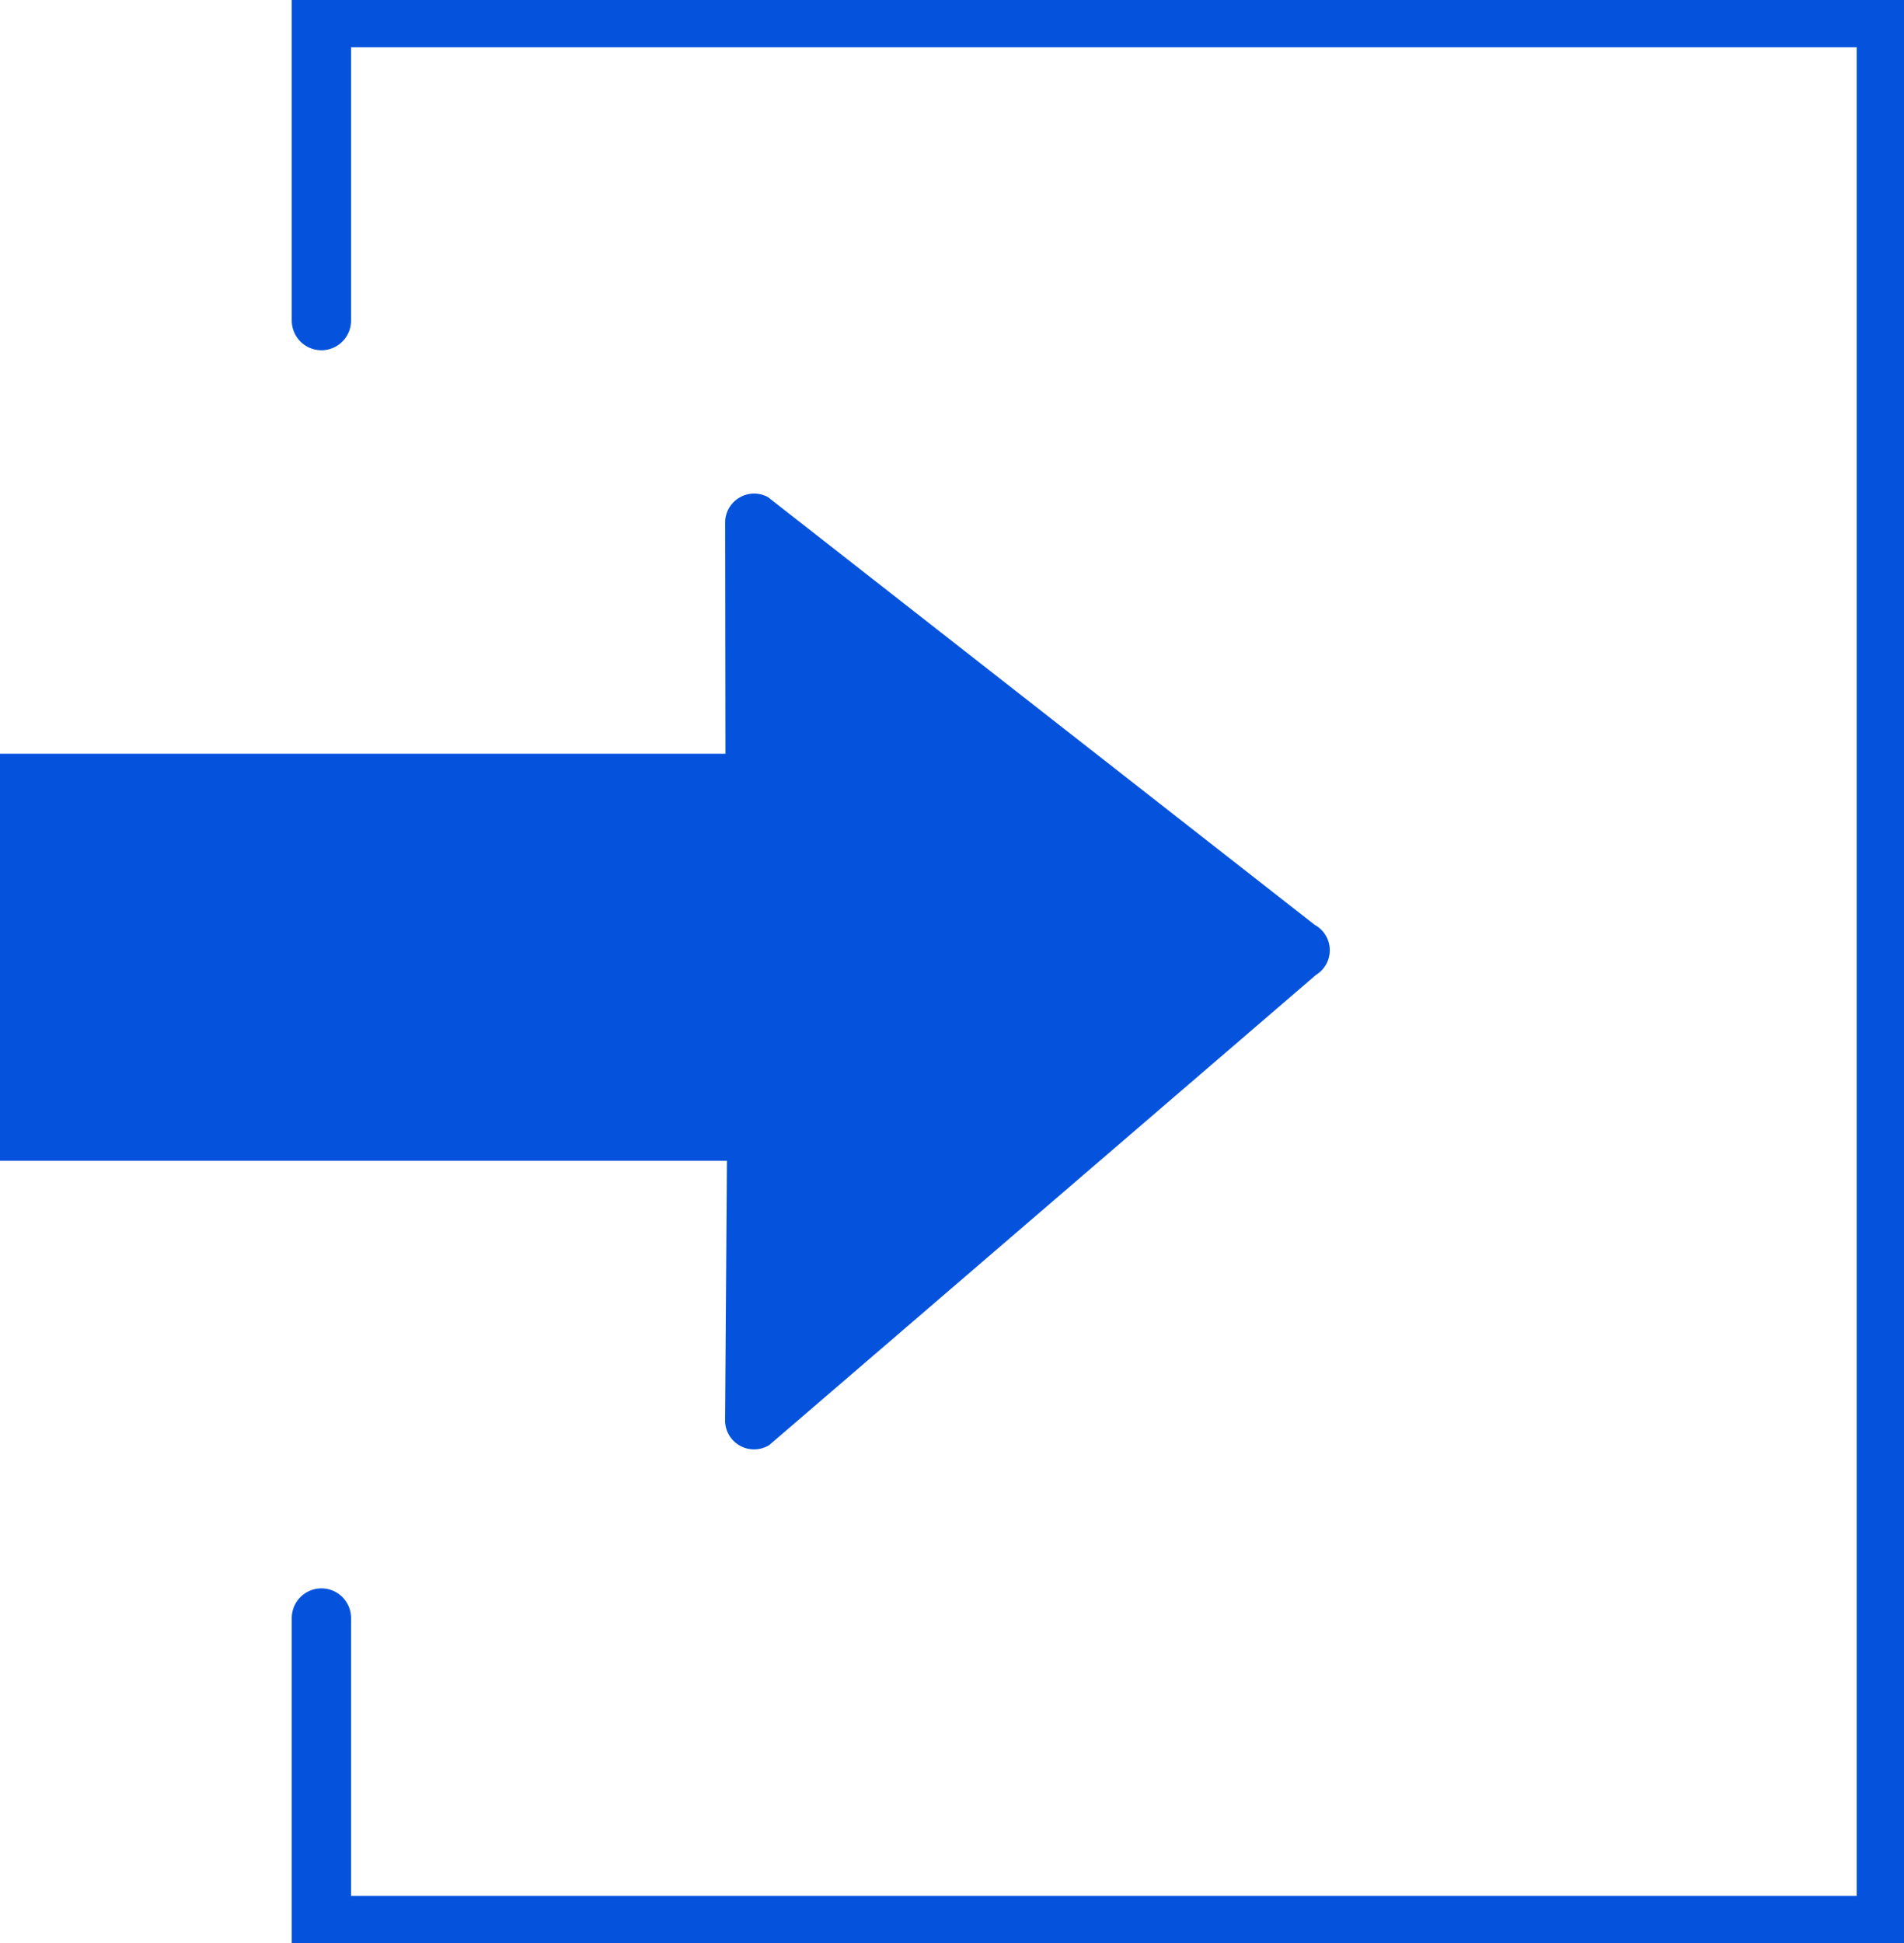
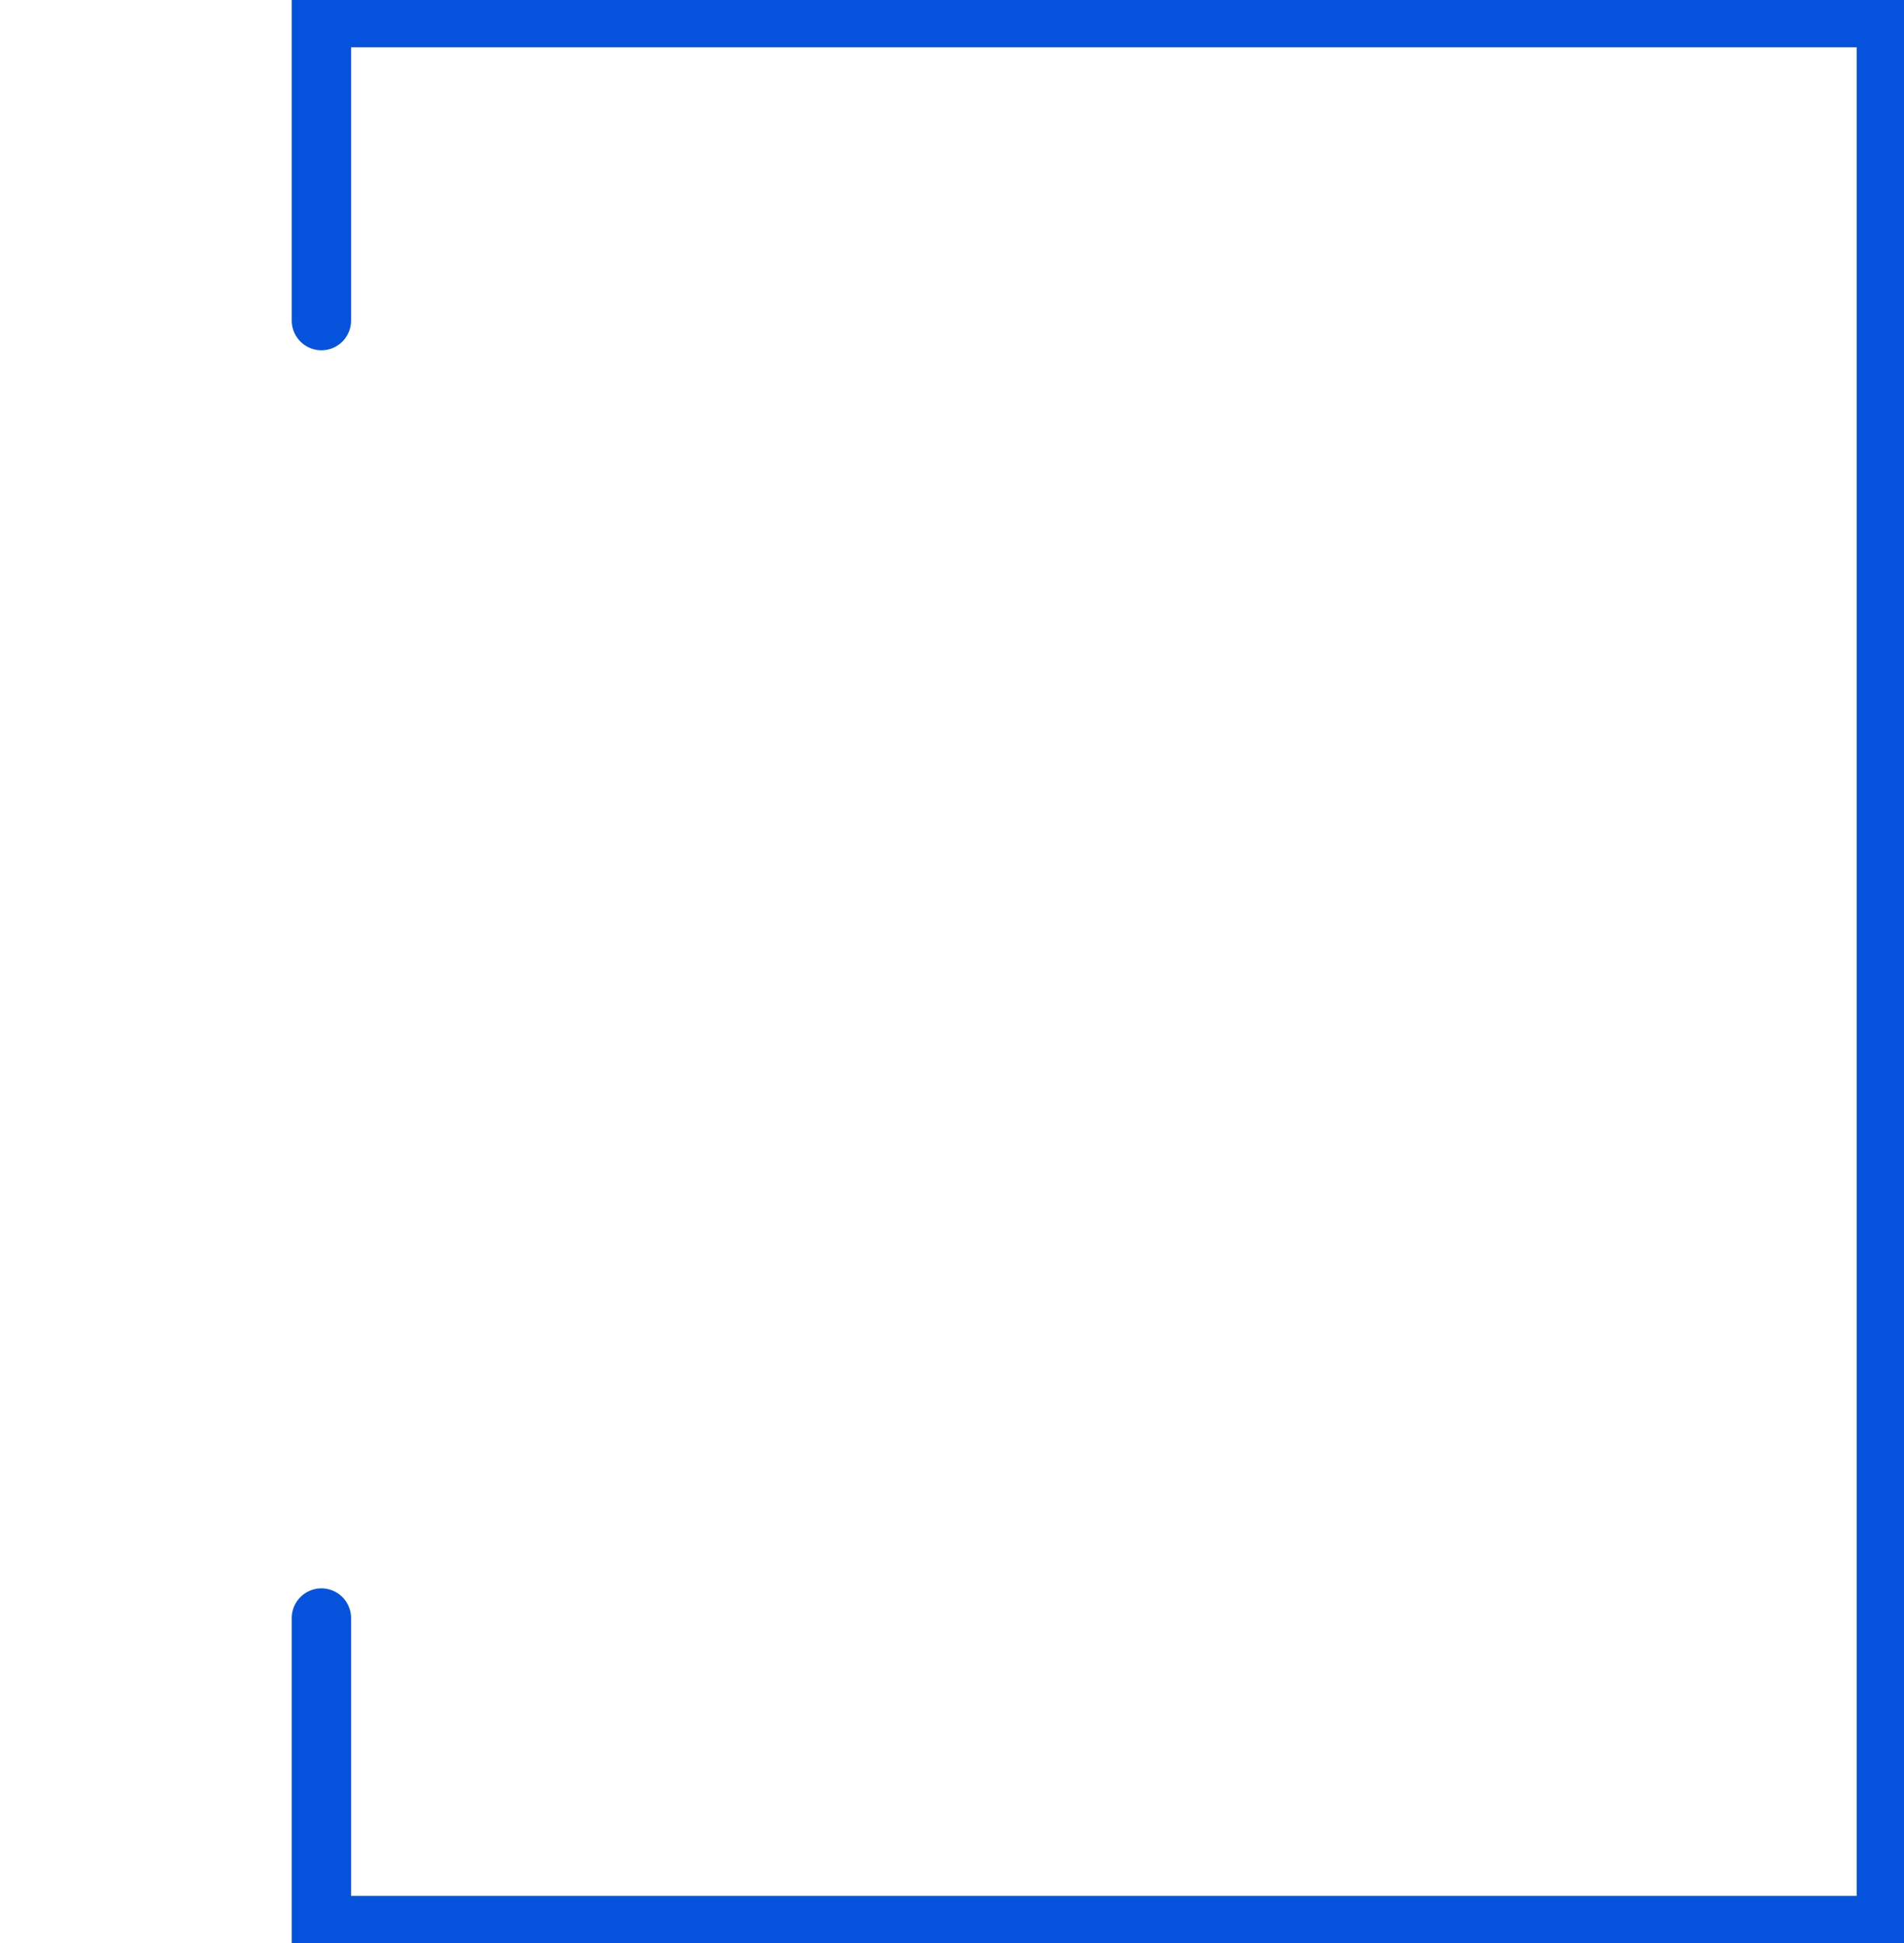
<svg xmlns="http://www.w3.org/2000/svg" width="32.102" height="32.76" viewBox="0 0 32.102 32.76">
  <defs>
    <clipPath id="clip-path">
      <rect id="長方形_77465" data-name="長方形 77465" width="32.102" height="32.76" fill="none" />
    </clipPath>
  </defs>
  <g id="マスクグループ_45371" data-name="マスクグループ 45371" clip-path="url(#clip-path)">
-     <path id="パス_71636" data-name="パス 71636" d="M0,25.263H12.256l-.031,4.394a.489.489,0,0,0,.744.4l9.219-7.927a.488.488,0,0,0-.023-.845l-9.218-7.211a.489.489,0,0,0-.721.443l.005,3.884H0Z" transform="translate(0 -5.694)" fill="#0553dd" />
    <path id="パス_71637" data-name="パス 71637" d="M9.128,27.481v5.185H35.513V.5H9.128V5.608" transform="translate(-3.709 -0.203)" fill="none" stroke="#0553dd" stroke-linecap="round" stroke-miterlimit="10" stroke-width="1" />
  </g>
</svg>